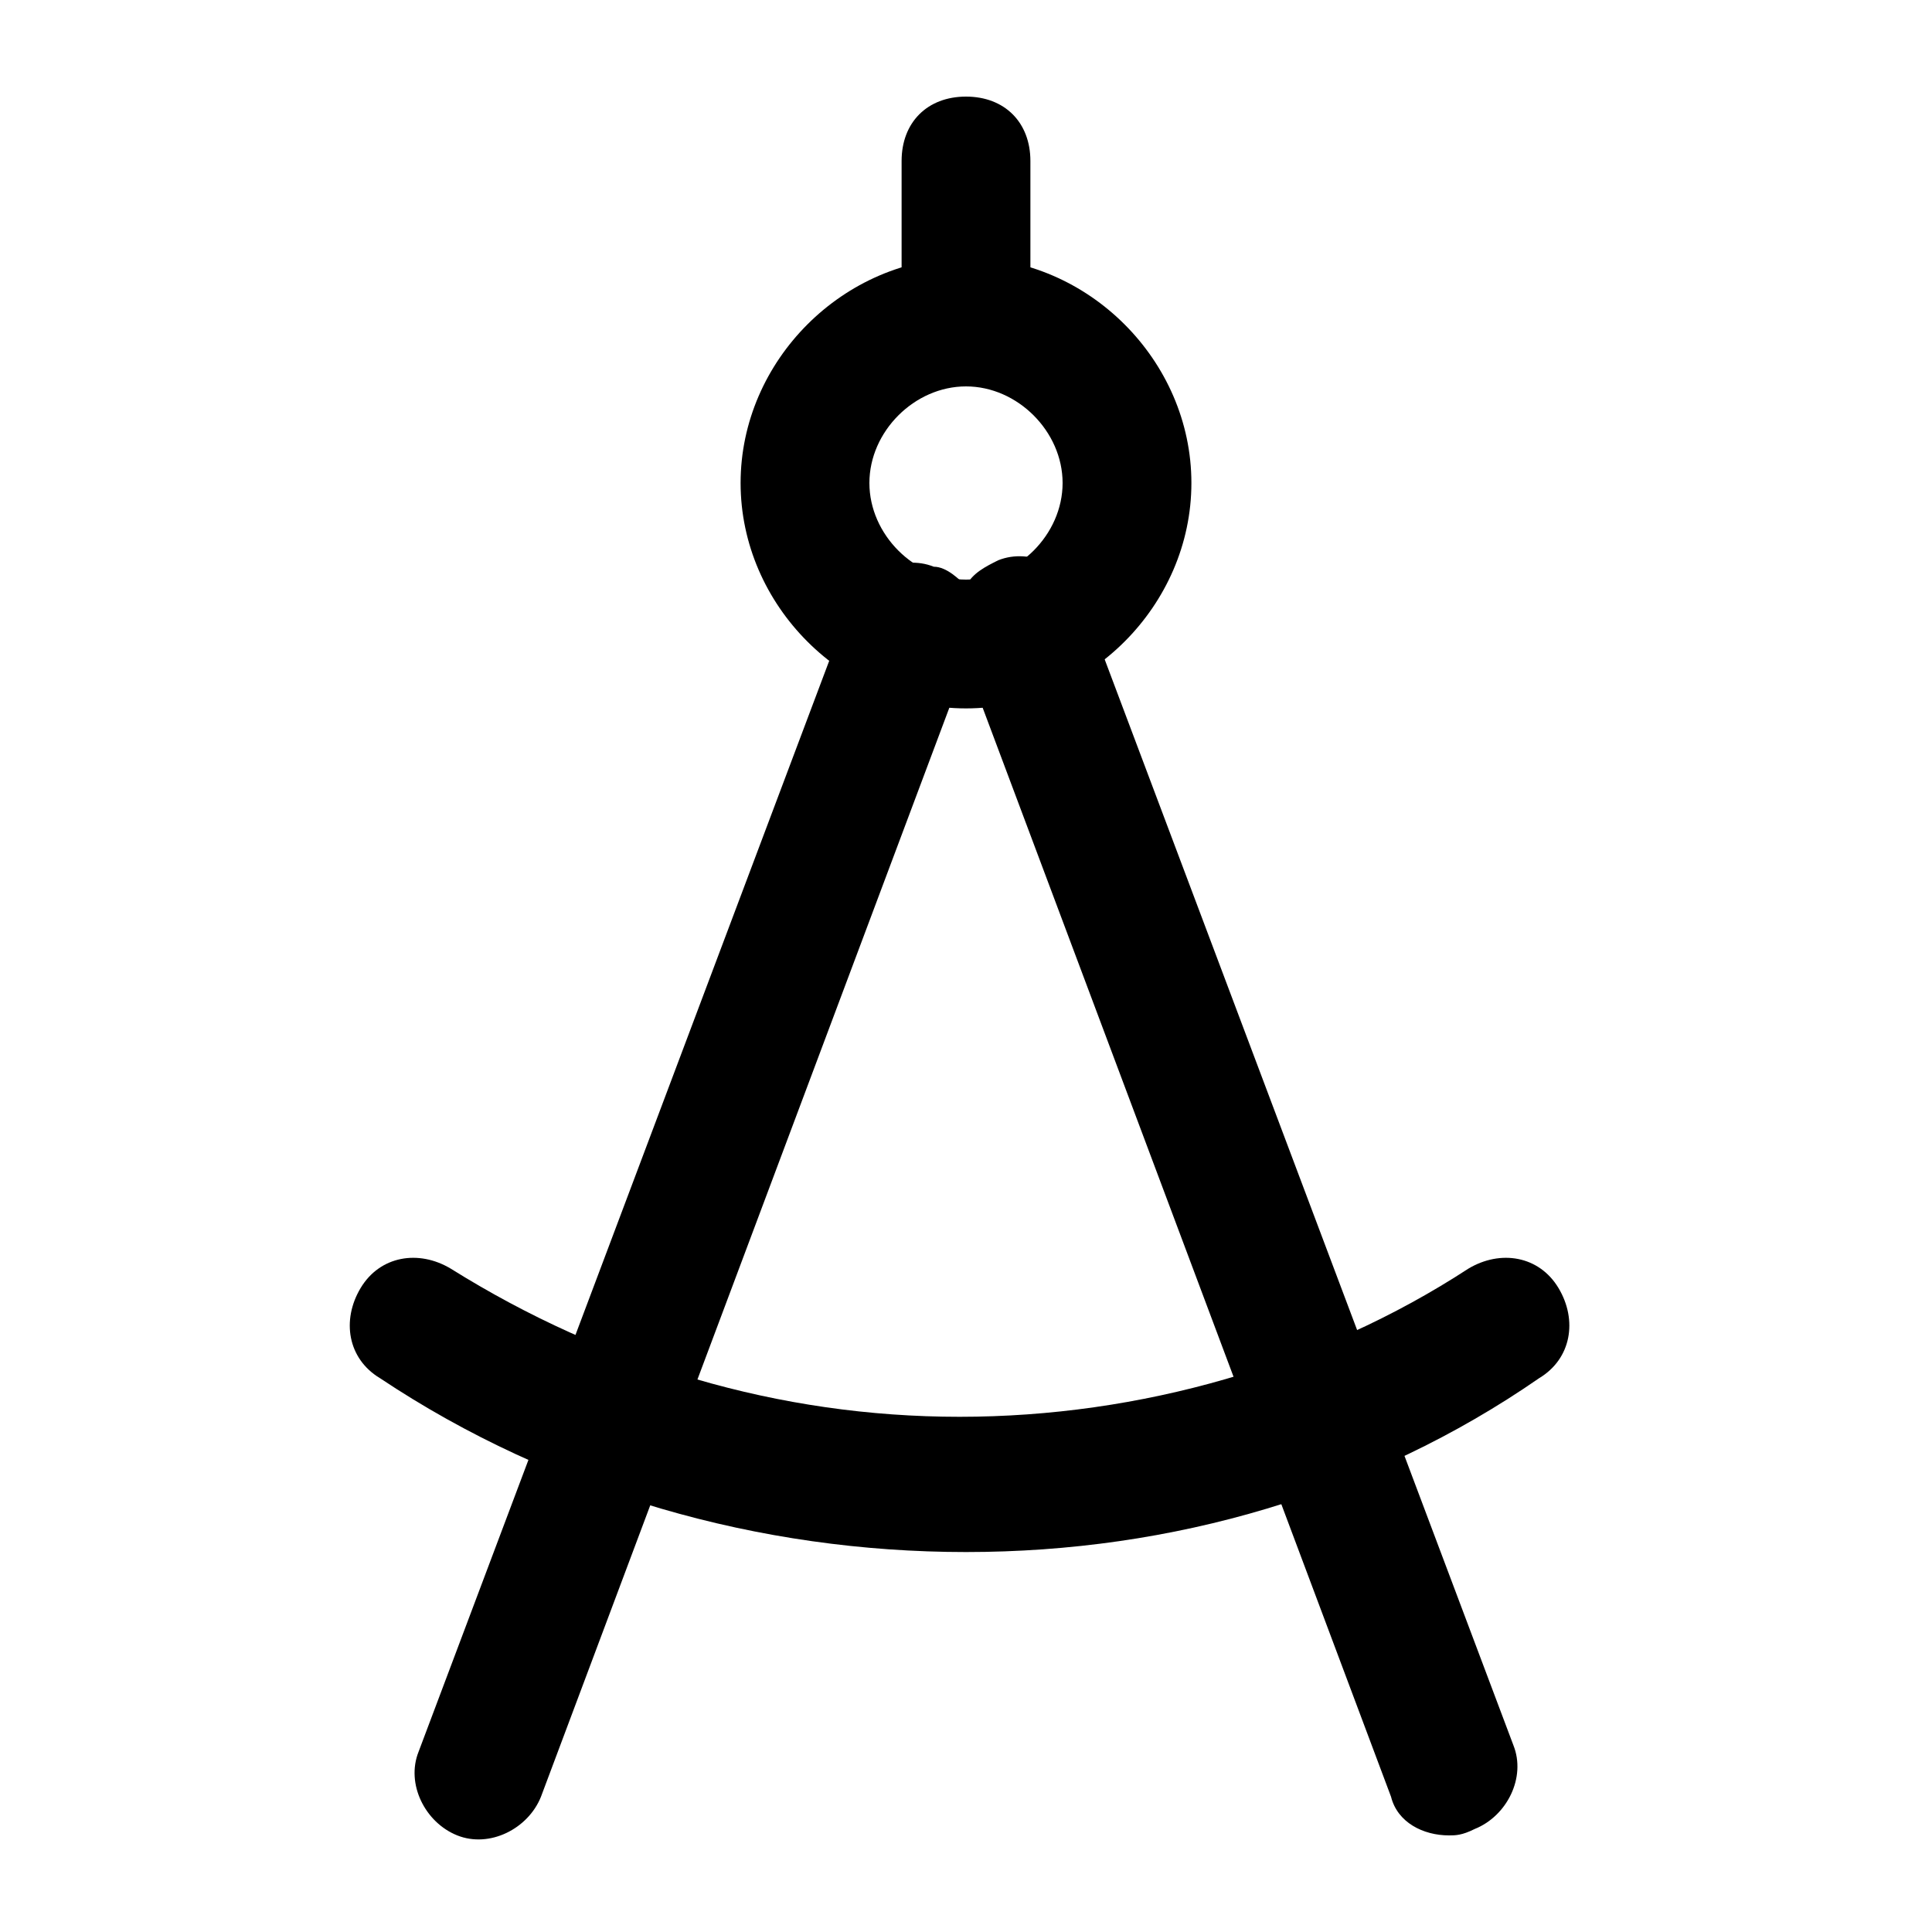
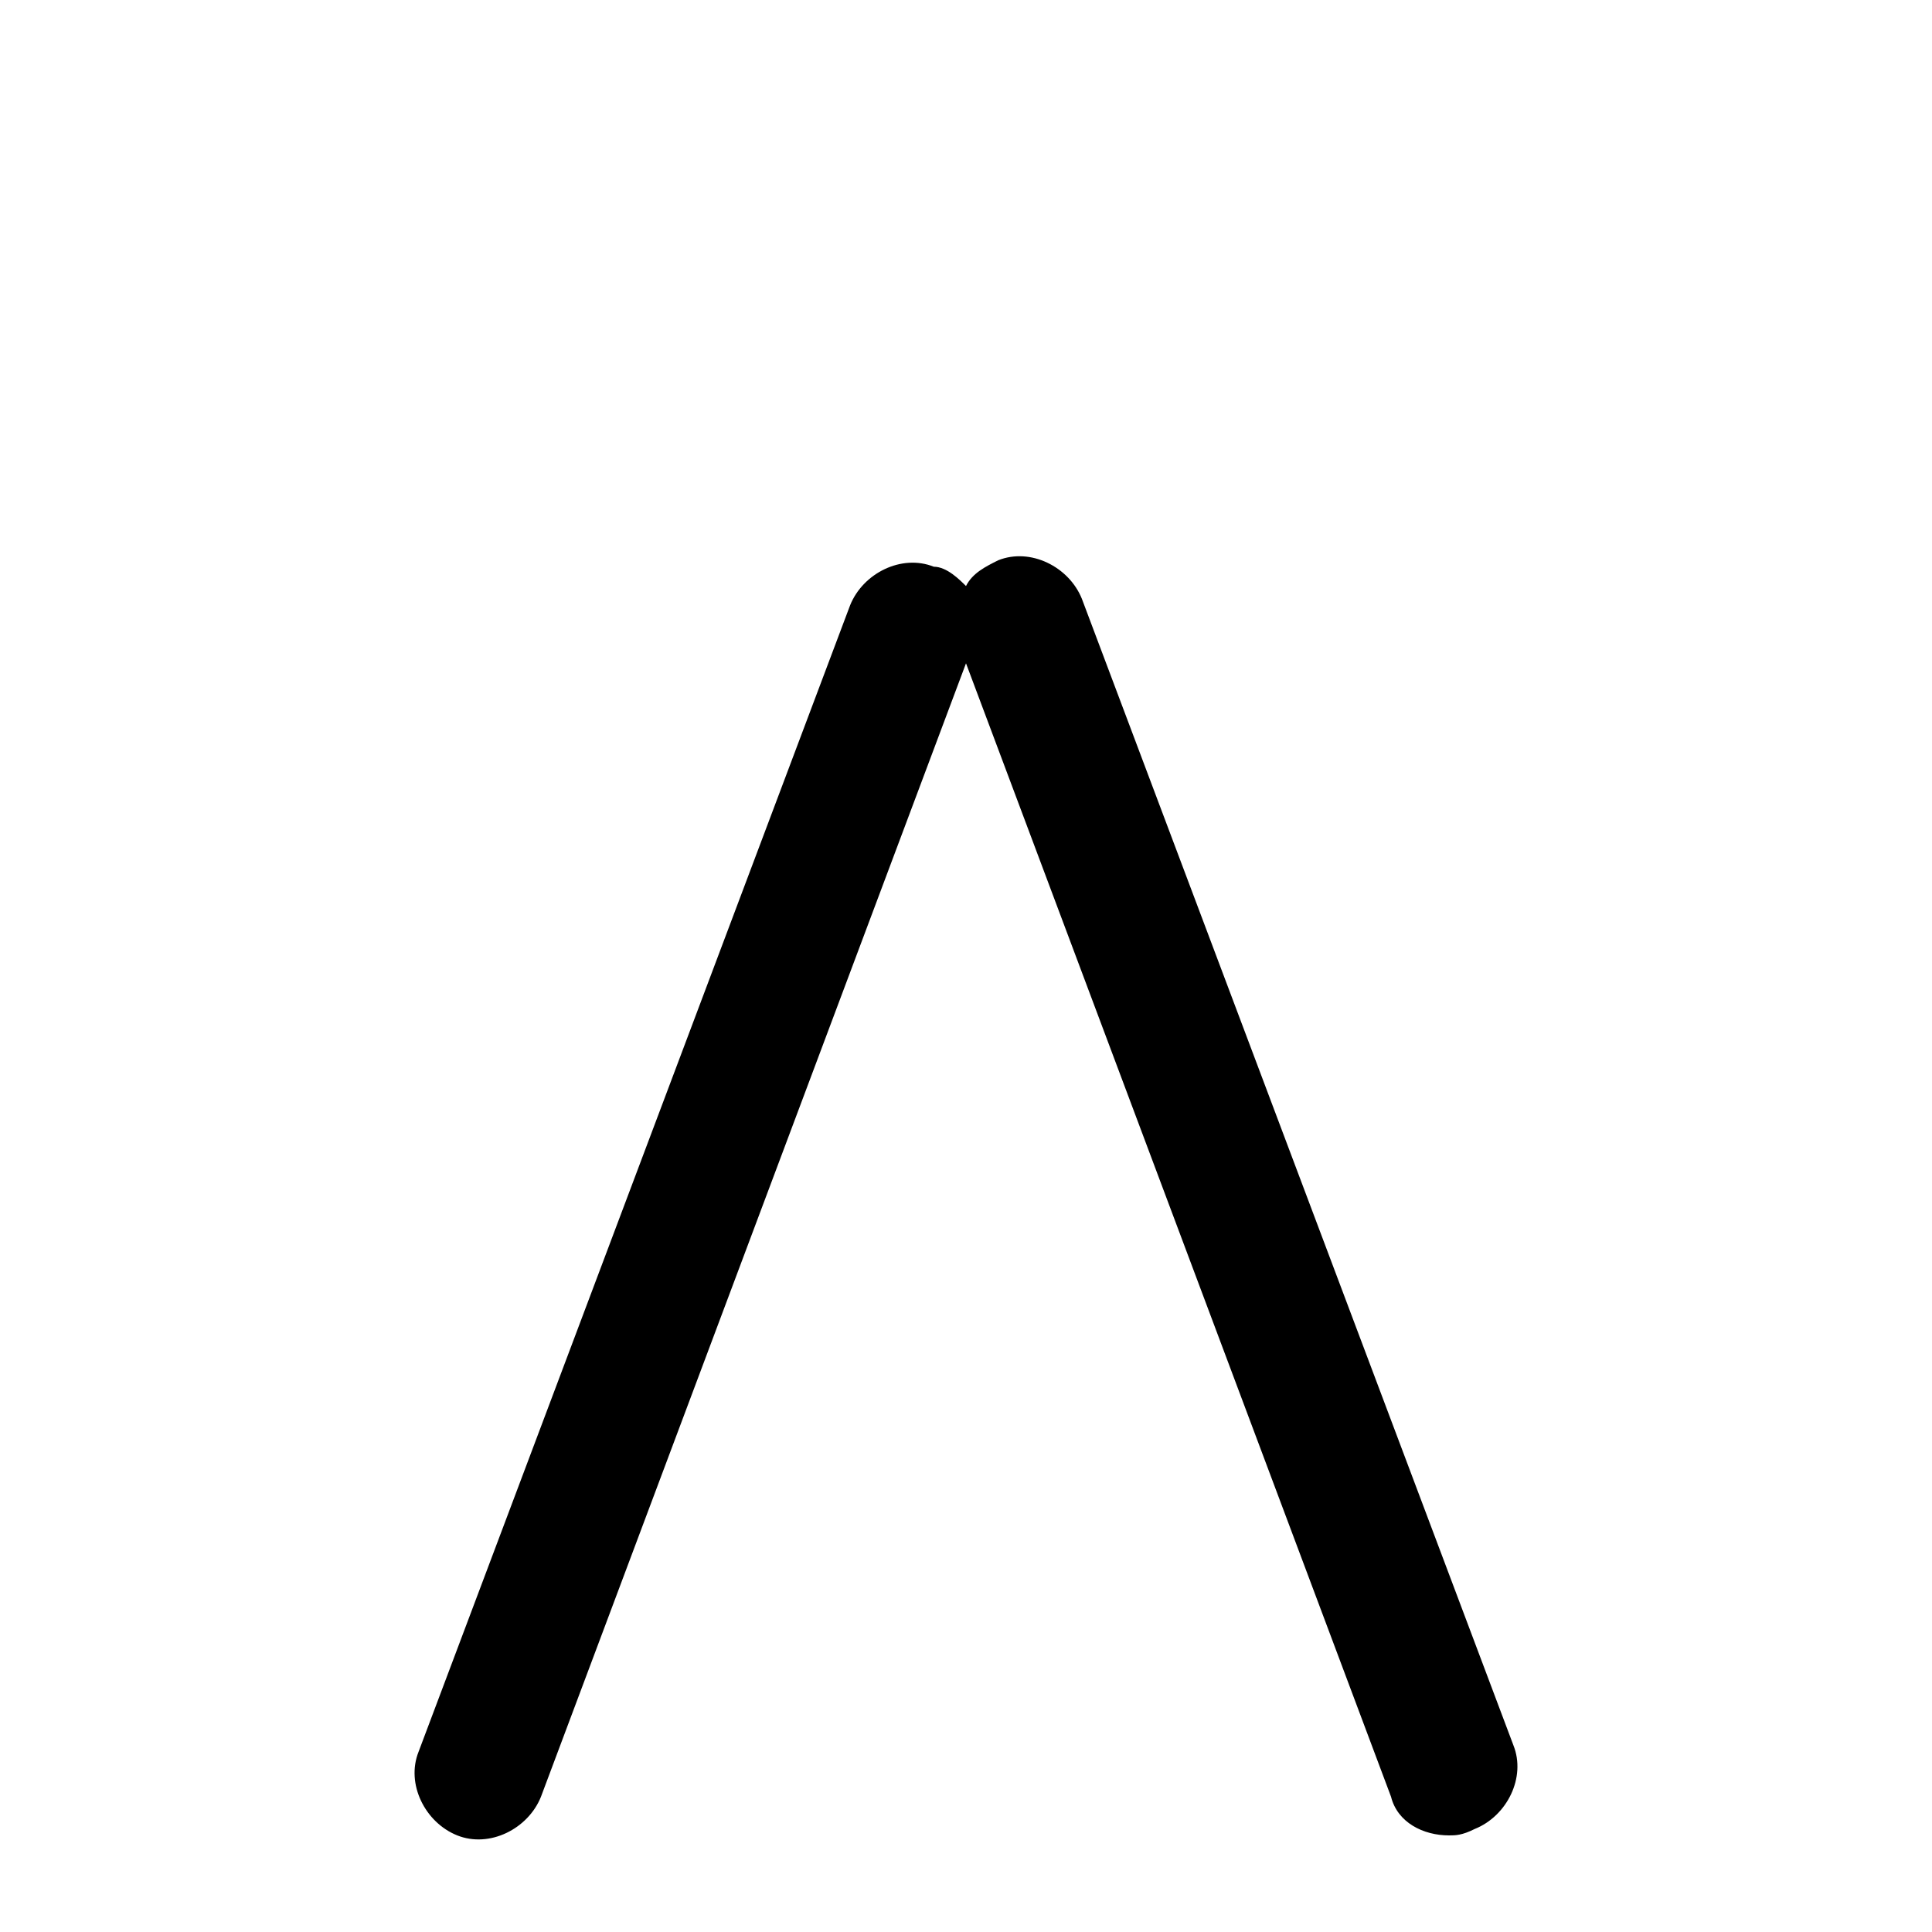
<svg xmlns="http://www.w3.org/2000/svg" version="1.1" id="Layer_1" x="0px" y="0px" viewBox="0 0 30 30" style="enable-background:new 0 0 30 30;" xml:space="preserve">
  <g>
    <path d="M22.5,28.5c-0.4,0-0.8-0.2-0.9-0.6L15,10.3L8.4,27.9c-0.2,0.5-0.8,0.8-1.3,0.6c-0.5-0.2-0.8-0.8-0.6-1.3l6.7-17.8   c0.2-0.5,0.8-0.8,1.3-0.6C14.7,8.8,14.9,9,15,9.1c0.1-0.2,0.3-0.3,0.5-0.4c0.5-0.2,1.1,0.1,1.3,0.6l6.7,17.8   c0.2,0.5-0.1,1.1-0.6,1.3C22.7,28.5,22.6,28.5,22.5,28.5z" />
  </g>
  <g>
-     <path d="M15,11c-1.9,0-3.5-1.6-3.5-3.5S13.1,4,15,4s3.5,1.6,3.5,3.5S16.9,11,15,11z M15,6c-0.8,0-1.5,0.7-1.5,1.5S14.2,9,15,9   s1.5-0.7,1.5-1.5S15.8,6,15,6z" />
-   </g>
+     </g>
  <g>
-     <path d="M15,24.1C15,24.1,15,24.1,15,24.1c-3.2,0-6.4-0.9-9.1-2.7c-0.5-0.3-0.6-0.9-0.3-1.4c0.3-0.5,0.9-0.6,1.4-0.3   c2.4,1.5,5.1,2.3,7.9,2.3c0,0,0,0,0,0c2.8,0,5.6-0.8,7.9-2.3c0.5-0.3,1.1-0.2,1.4,0.3c0.3,0.5,0.2,1.1-0.3,1.4   C21.3,23.2,18.2,24.1,15,24.1z M15,6c-0.6,0-1-0.4-1-1V2.5c0-0.6,0.4-1,1-1s1,0.4,1,1V5C16,5.6,15.6,6,15,6z" />
-   </g>
+     </g>
</svg>